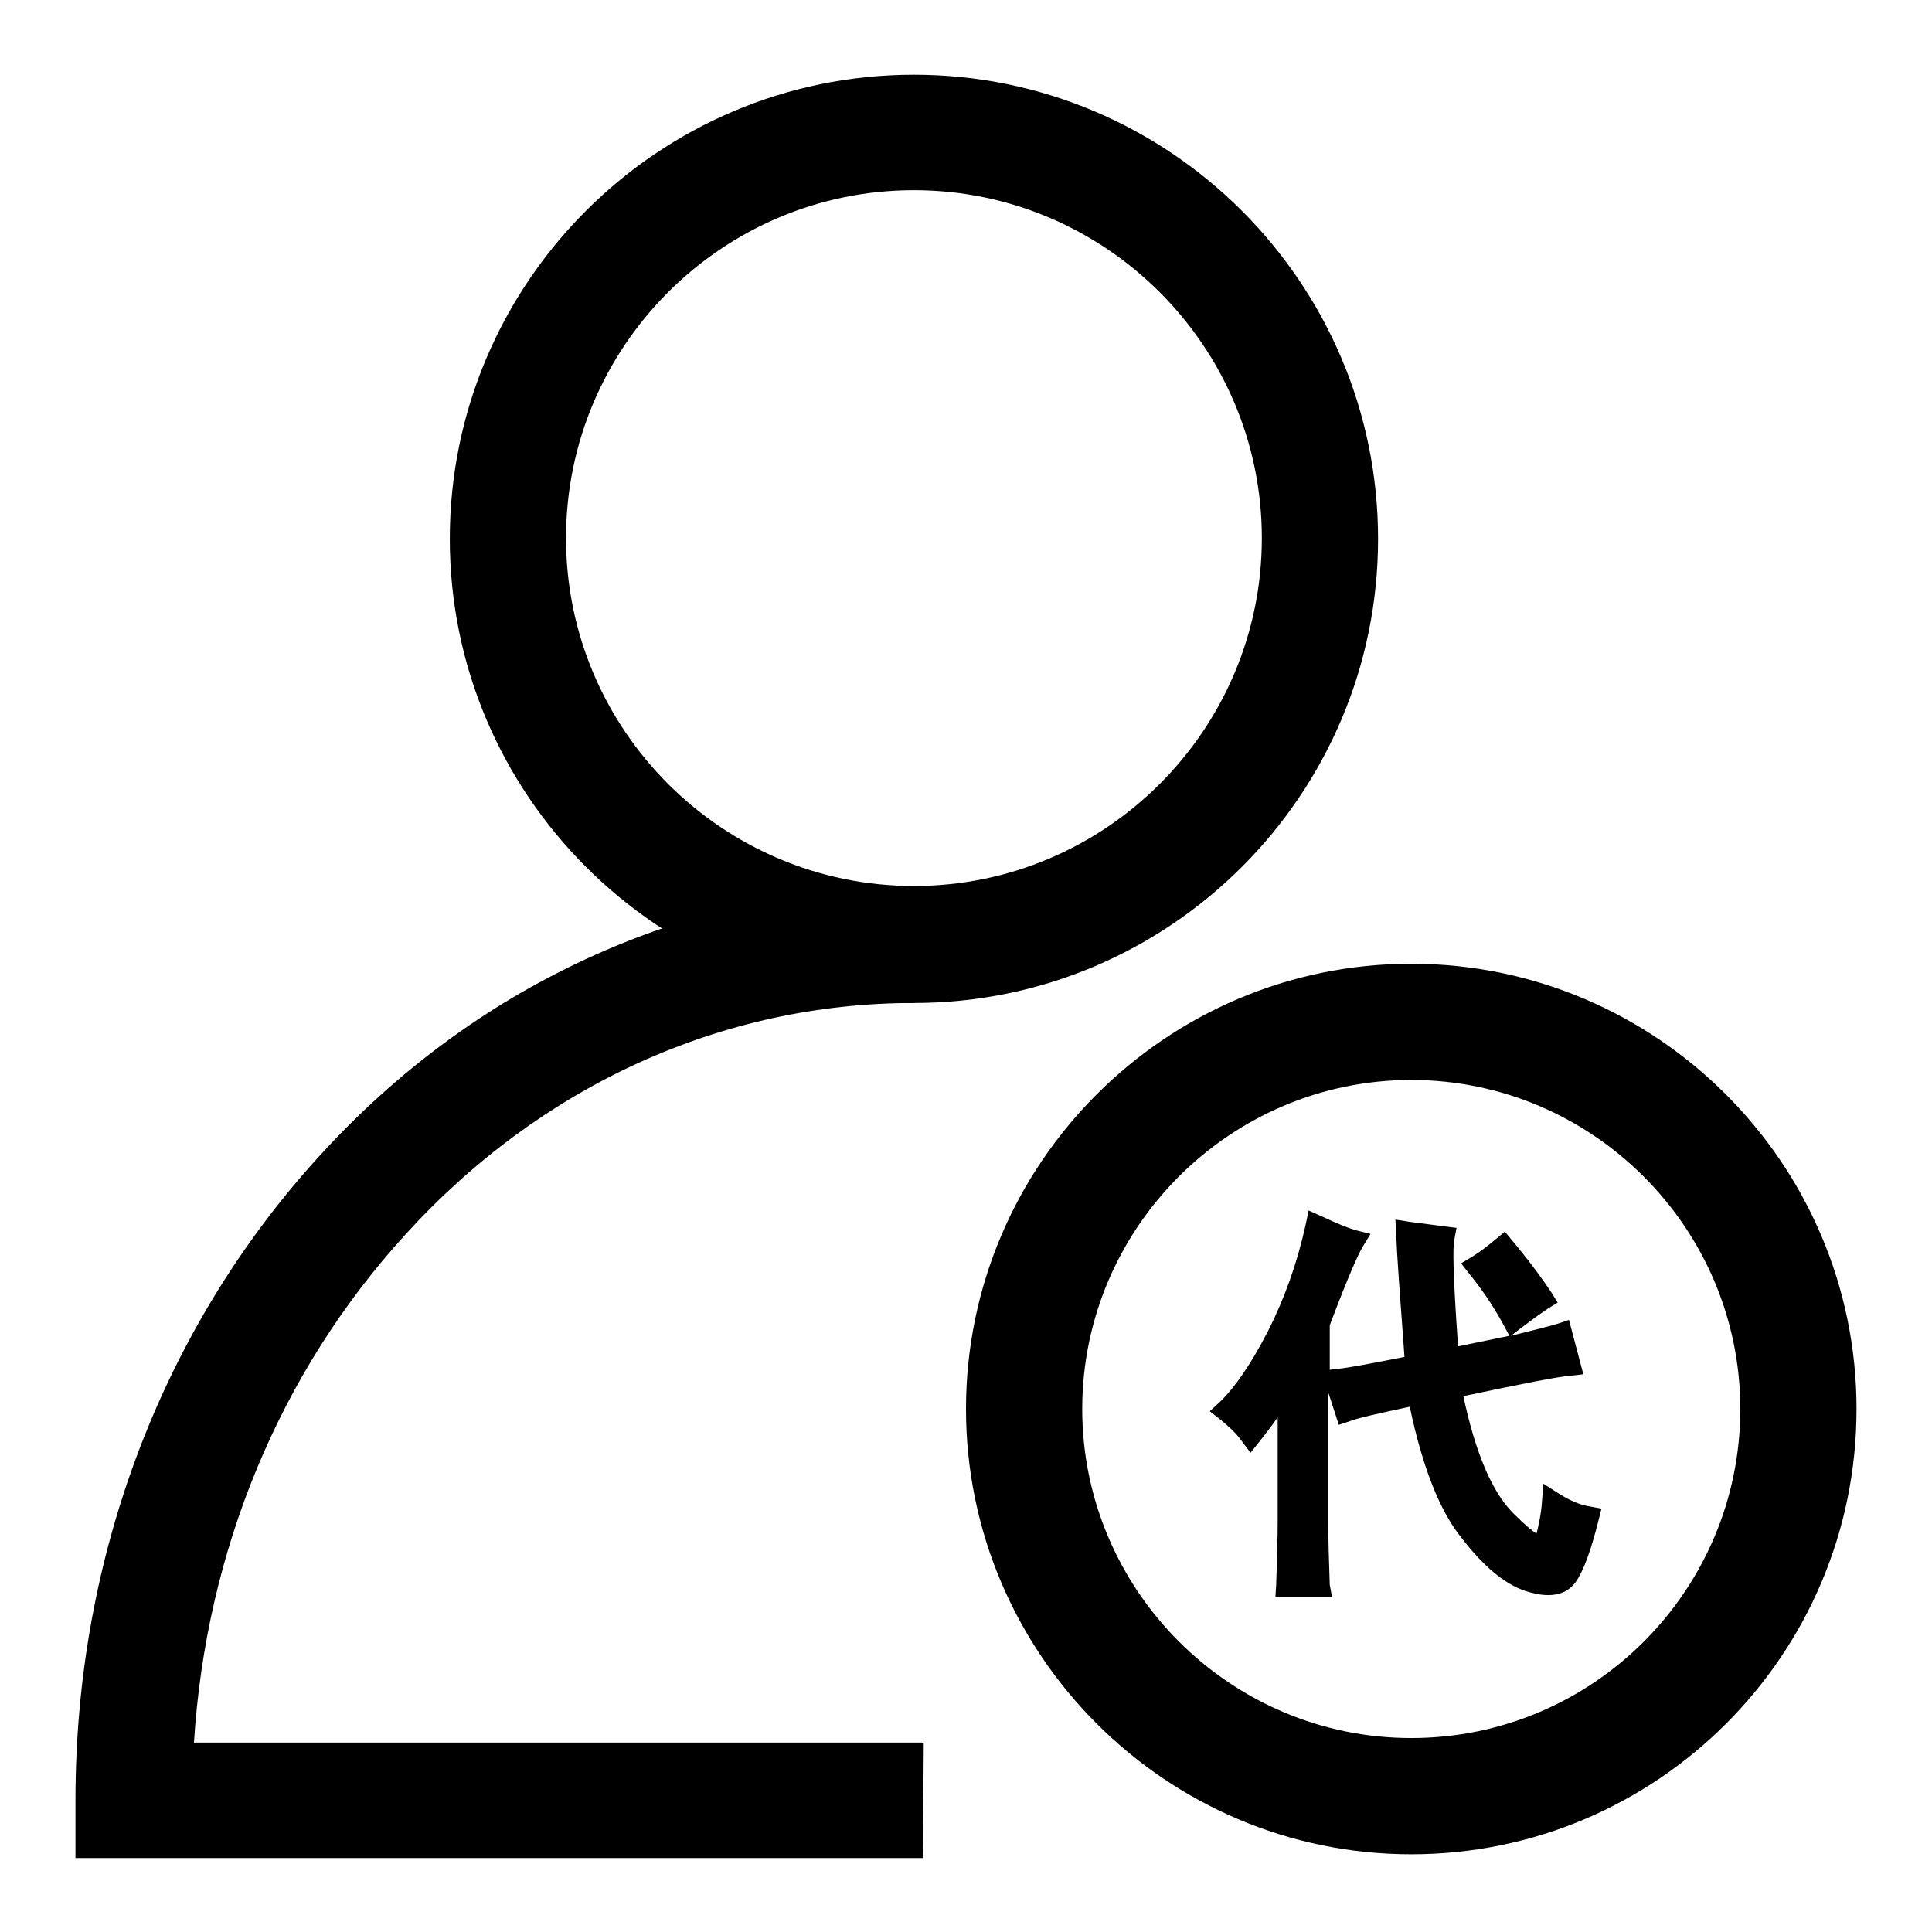
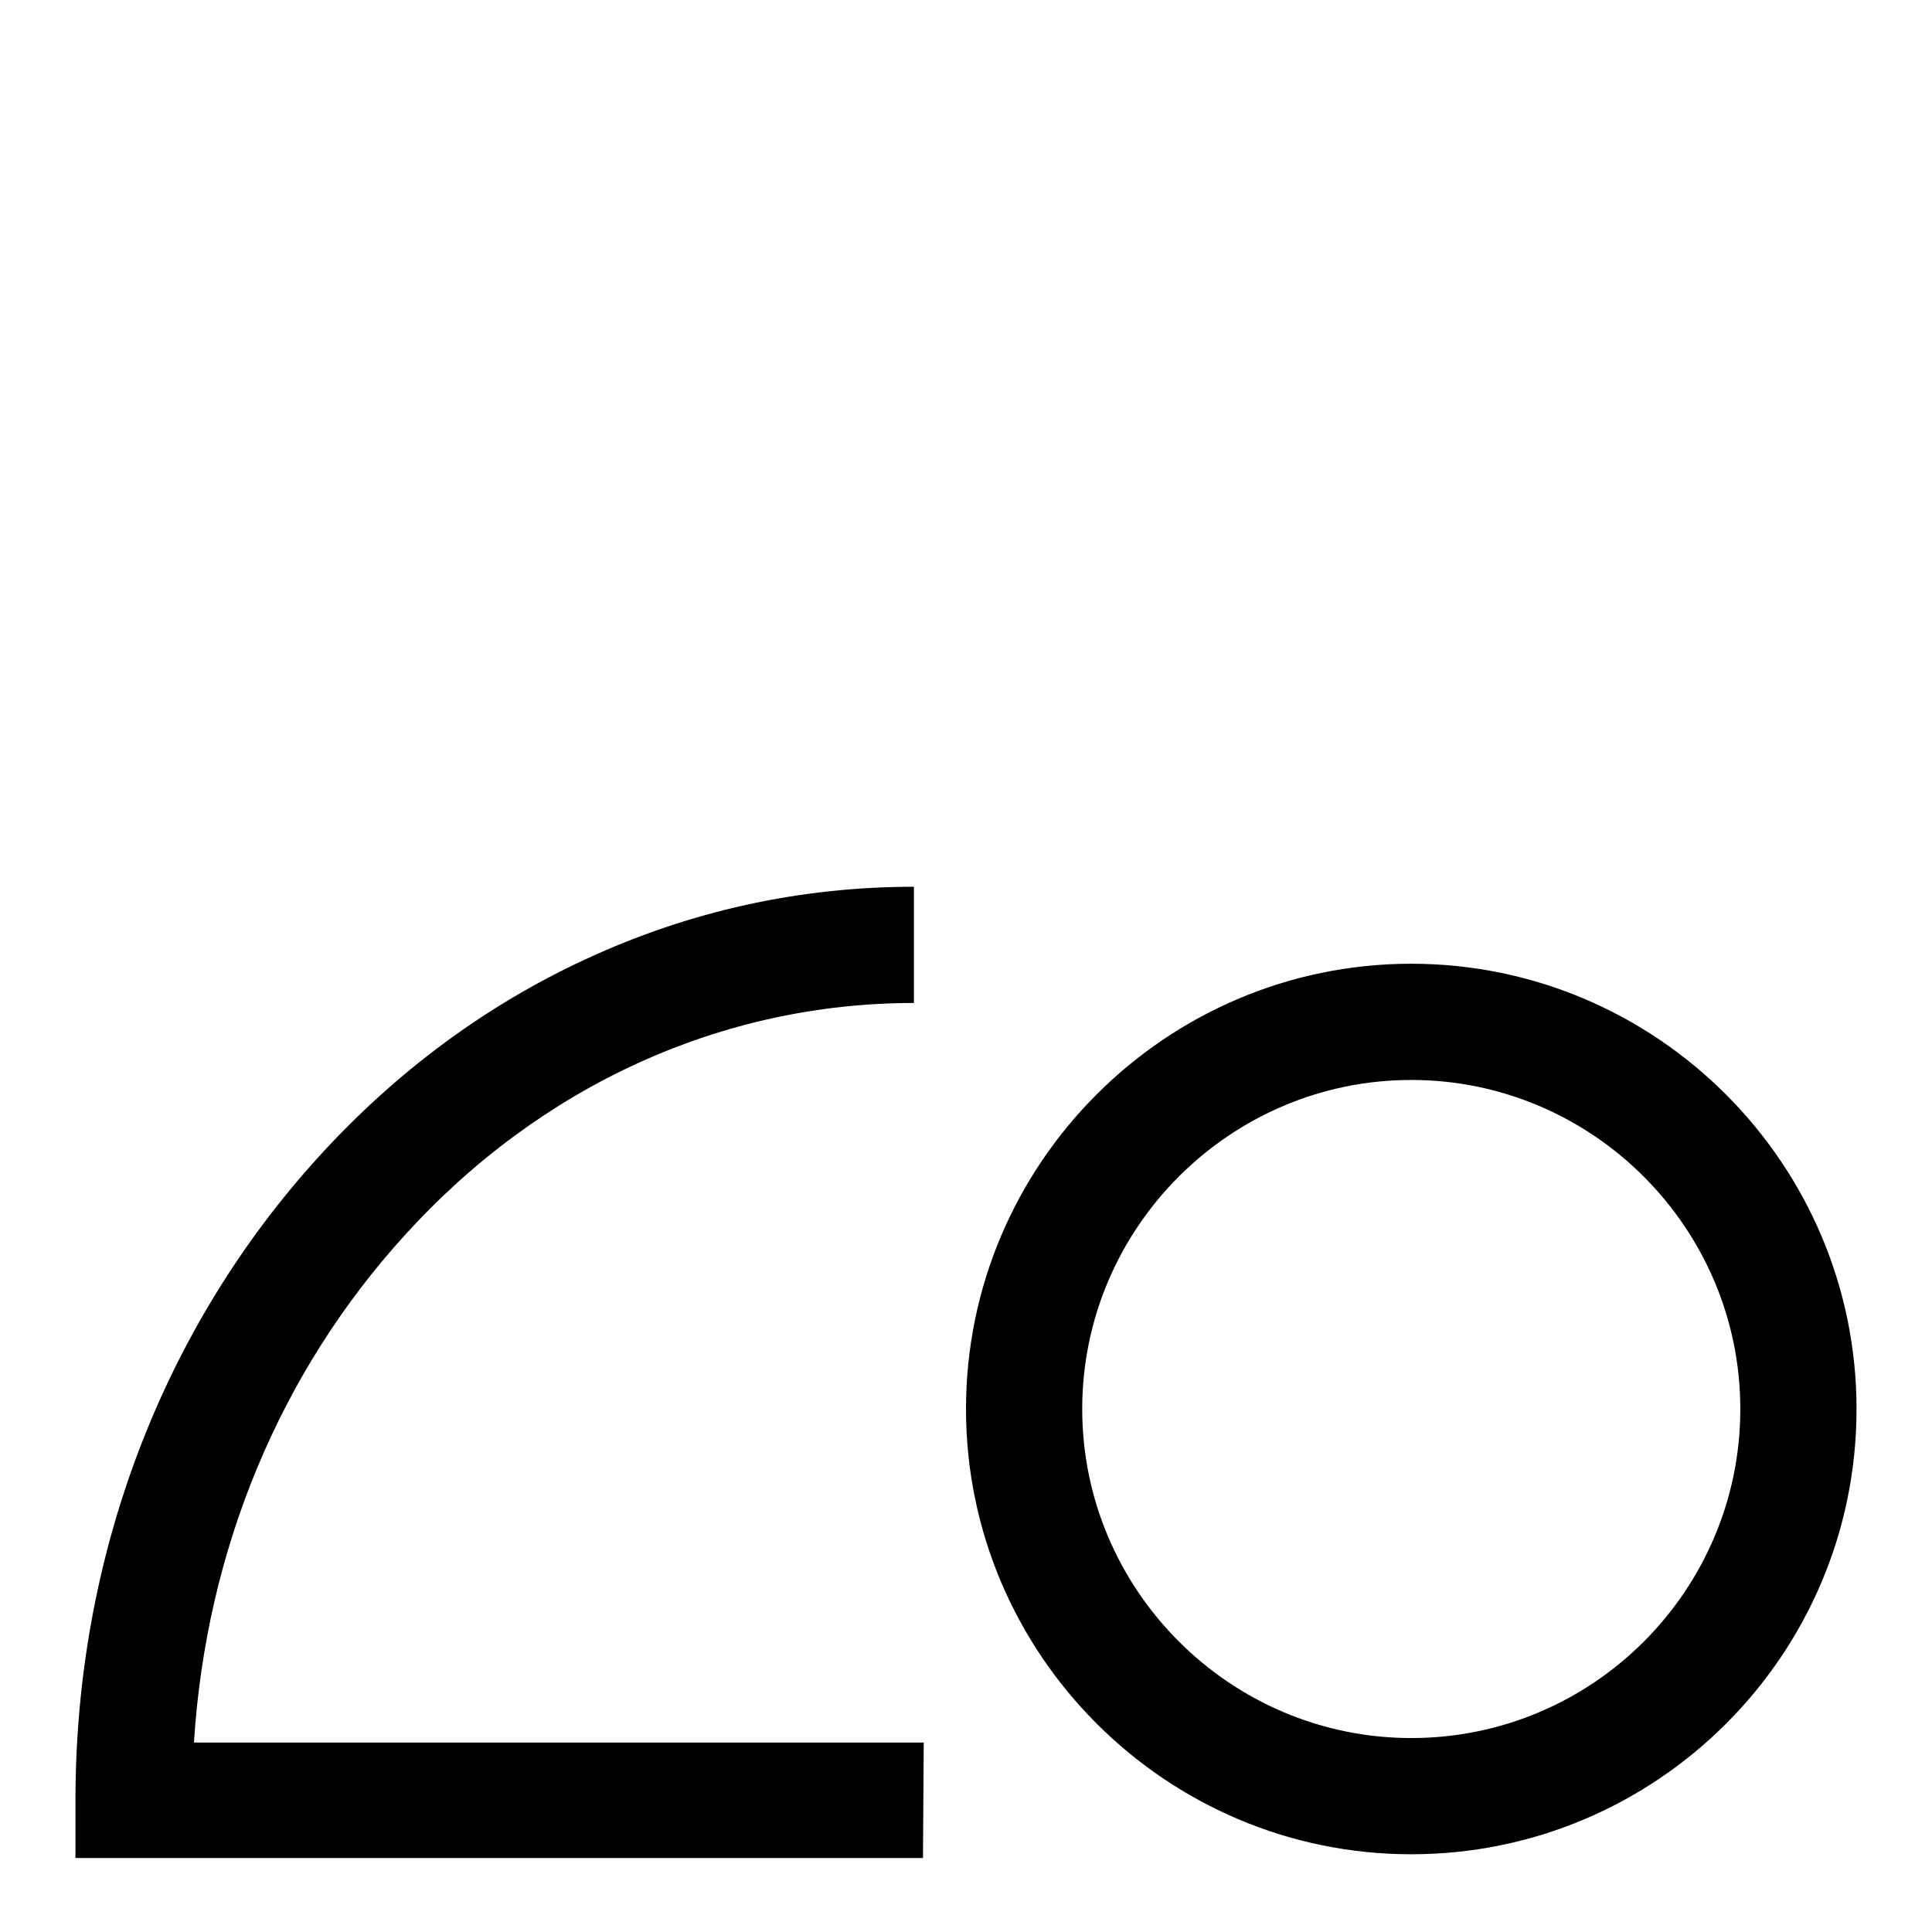
<svg xmlns="http://www.w3.org/2000/svg" version="1.1" x="0px" y="0px" viewBox="0 0 256 256" enable-background="new 0 0 256 256" xml:space="preserve">
  <g>
-     <path fill="#000000" d="M121.1,132.9c-33.9,0-61.5-27.6-61.5-61.5c0-33.9,27.6-61.5,61.5-61.5c33.9,0,61.5,27.6,61.5,61.5 C182.6,105.3,155,132.9,121.1,132.9z M121.1,25.2C95.7,25.2,75,45.9,75,71.3c0,25.4,20.7,46.1,46.1,46.1 c25.4,0,46.1-20.7,46.1-46.1C167.2,45.9,146.5,25.2,121.1,25.2z" />
    <path fill="#000000" d="M122.3,246.2H10v-7.7c0-32.2,11.5-62.5,32.3-85.3c10.2-11.2,22.1-20,35.3-26.1c13.8-6.4,28.4-9.6,43.5-9.6 v15.4c-25.4,0-49.4,10.9-67.4,30.7c-16.6,18.2-26.4,41.8-28,67.3h96.7L122.3,246.2L122.3,246.2z M187,245.7c-32.5,0-59-26.5-59-59 c0-32.5,26.5-59,59-59c32.5,0,59,26.5,59,59C246,219.3,219.5,245.7,187,245.7L187,245.7z M187,143.1c-24,0-43.6,19.6-43.6,43.6 s19.6,43.6,43.6,43.6c24.1,0,43.6-19.6,43.6-43.6S211,143.1,187,143.1L187,143.1z" />
-     <path fill="#000000" d="M174.7,175.3v26c0,2.9,0.1,5.8,0.2,8.8h-4.3c0.1-3,0.2-5.9,0.2-8.8v-18.6c-2,3.3-3.8,5.7-5.1,7.4 c-0.8-1.1-1.8-2.1-3.1-3.1c2.2-2,4.4-5.3,6.7-9.8c2.3-4.5,4-9.3,5.1-14.5c2,1,3.6,1.6,4.7,1.8C178.4,165.8,176.9,169.4,174.7,175.3 L174.7,175.3z M186.6,163.4c0.8,0.1,2.4,0.3,4.7,0.6c-0.3,1.6-0.1,7,0.6,16.2c6.5-1.2,11.6-2.4,15.1-3.5l1,3.9 c-1.5,0.1-6.7,1.2-15.7,3.1c1.6,8.6,4.1,14.5,7.3,17.8c3.2,3.3,5,4.2,5.5,2.6c0.5-1.5,0.8-3.1,0.9-4.9c1.5,1,3,1.6,4.5,1.8 c-1,3.8-1.9,6.3-2.8,7.6c-0.9,1.2-2.5,1.4-4.9,0.6c-2.4-0.8-5-3-7.8-6.5c-2.8-3.5-5.1-9.6-6.8-18.2c-5.2,1.1-8.4,1.8-9.6,2.2 l-1.2-3.9c2.2-0.3,5.7-0.9,10.4-1.8C187.1,172.1,186.7,166.3,186.6,163.4L186.6,163.4z M204.4,172c-1.2,0.8-2.5,1.7-3.7,2.6 c-1.2-2.3-2.8-4.6-4.7-7c1.1-0.7,2.2-1.5,3.3-2.5C201.7,168.2,203.4,170.5,204.4,172z" />
-     <path fill="#000000" d="M176.5,211.6H169l0.1-1.6c0.1-3,0.2-5.9,0.2-8.7v-13.5c-0.9,1.3-1.7,2.3-2.4,3.2l-1.2,1.5l-1.2-1.6 c-0.7-1-1.7-1.9-2.8-2.8l-1.4-1.1l1.3-1.2c2-1.9,4.2-5.1,6.4-9.4c2.2-4.3,3.9-9.1,5-14.1l0.4-1.9l1.8,0.8c1.9,0.9,3.4,1.5,4.4,1.8 l2,0.5l-1.1,1.8c-0.5,0.9-1.7,3.4-4.3,10.3v5.9l0.9-0.1c1.9-0.2,4.9-0.8,9-1.6c-0.6-8.1-1-13.5-1.1-16.3l-0.1-1.9l1.9,0.3 c0.8,0.1,2.3,0.3,4.6,0.6l1.6,0.2l-0.3,1.6c-0.2,1-0.2,4.2,0.5,14.1c2.5-0.5,4.8-1,6.8-1.4l-0.8-1.5c-1.2-2.2-2.7-4.5-4.5-6.7 l-1.1-1.4l1.5-0.9c1-0.6,2-1.4,3.1-2.3l1.2-1l1,1.2c2.5,3,4.2,5.4,5.2,6.9l0.8,1.3l-1.3,0.8c-1.2,0.8-2.4,1.7-3.6,2.6l-1.3,1 c2.4-0.6,4.5-1.1,6.2-1.6l1.5-0.5l1.9,7.2l-1.8,0.2c-1.4,0.1-6.1,1-14.1,2.7c1.6,7.5,3.8,12.7,6.6,15.5c1.7,1.7,2.6,2.4,3.1,2.7 c0.3-1.2,0.6-2.6,0.7-4l0.2-2.6l2.2,1.4c1.3,0.8,2.6,1.4,3.9,1.6l1.6,0.3l-0.4,1.6c-1,4-2,6.7-3,8.1c-0.9,1.3-2.8,2.5-6.7,1.2 c-2.7-0.9-5.5-3.2-8.5-7.1c-2.8-3.5-5.1-9.2-6.8-17.3c-4.2,0.9-6.9,1.5-7.9,1.9l-1.5,0.5l-1.4-4.3v16.8c0,2.9,0.1,5.8,0.2,8.7 L176.5,211.6L176.5,211.6z M172.2,208.5h1.1c-0.1-2.4-0.2-4.9-0.2-7.3V175l0.1-0.2c1.6-4.3,2.9-7.5,3.8-9.4 c-0.4-0.2-0.9-0.4-1.4-0.6c-1.1,4.6-2.7,9-4.8,13.1c-2,3.9-3.9,6.9-5.9,9c0.3,0.2,0.5,0.5,0.8,0.7c1.1-1.5,2.4-3.4,3.8-5.8l2.8-4.6 v24C172.4,203.6,172.3,206,172.2,208.5z M189.4,182.6l0.3,1.5c1.7,8.3,3.9,14.2,6.6,17.6c2.6,3.3,5,5.3,7.1,6 c1.1,0.4,2.6,0.7,3.2-0.1c0.5-0.6,1.2-2.1,2.1-5.5c-0.5-0.2-0.9-0.3-1.4-0.5c-0.2,1-0.4,2-0.7,3c-0.4,1.2-1.3,1.6-1.8,1.7 c-1.5,0.4-3.4-0.7-6.3-3.8c-3.4-3.5-6-9.6-7.7-18.6l-0.3-1.5l1.5-0.3c6.9-1.5,11.6-2.4,14.1-2.8l-0.2-0.7c-3.4,1-8.1,2-13.8,3.1 l-1.7,0.3l-0.1-1.7c-0.7-8.9-0.8-12.9-0.7-14.9c-0.5-0.1-1-0.1-1.4-0.2c0.2,3.2,0.6,8.5,1.1,15.7l0.1,1.4l-1.3,0.3 c-3.6,0.7-6.6,1.3-8.7,1.6l0.2,0.7c1.7-0.4,4.4-1,8.3-1.9L189.4,182.6L189.4,182.6z M198.2,168c1.1,1.4,2.1,2.9,3,4.3 c0.4-0.3,0.7-0.5,1.1-0.8c-0.8-1.1-1.8-2.5-3.2-4.2C198.8,167.6,198.5,167.8,198.2,168L198.2,168z" />
  </g>
</svg>